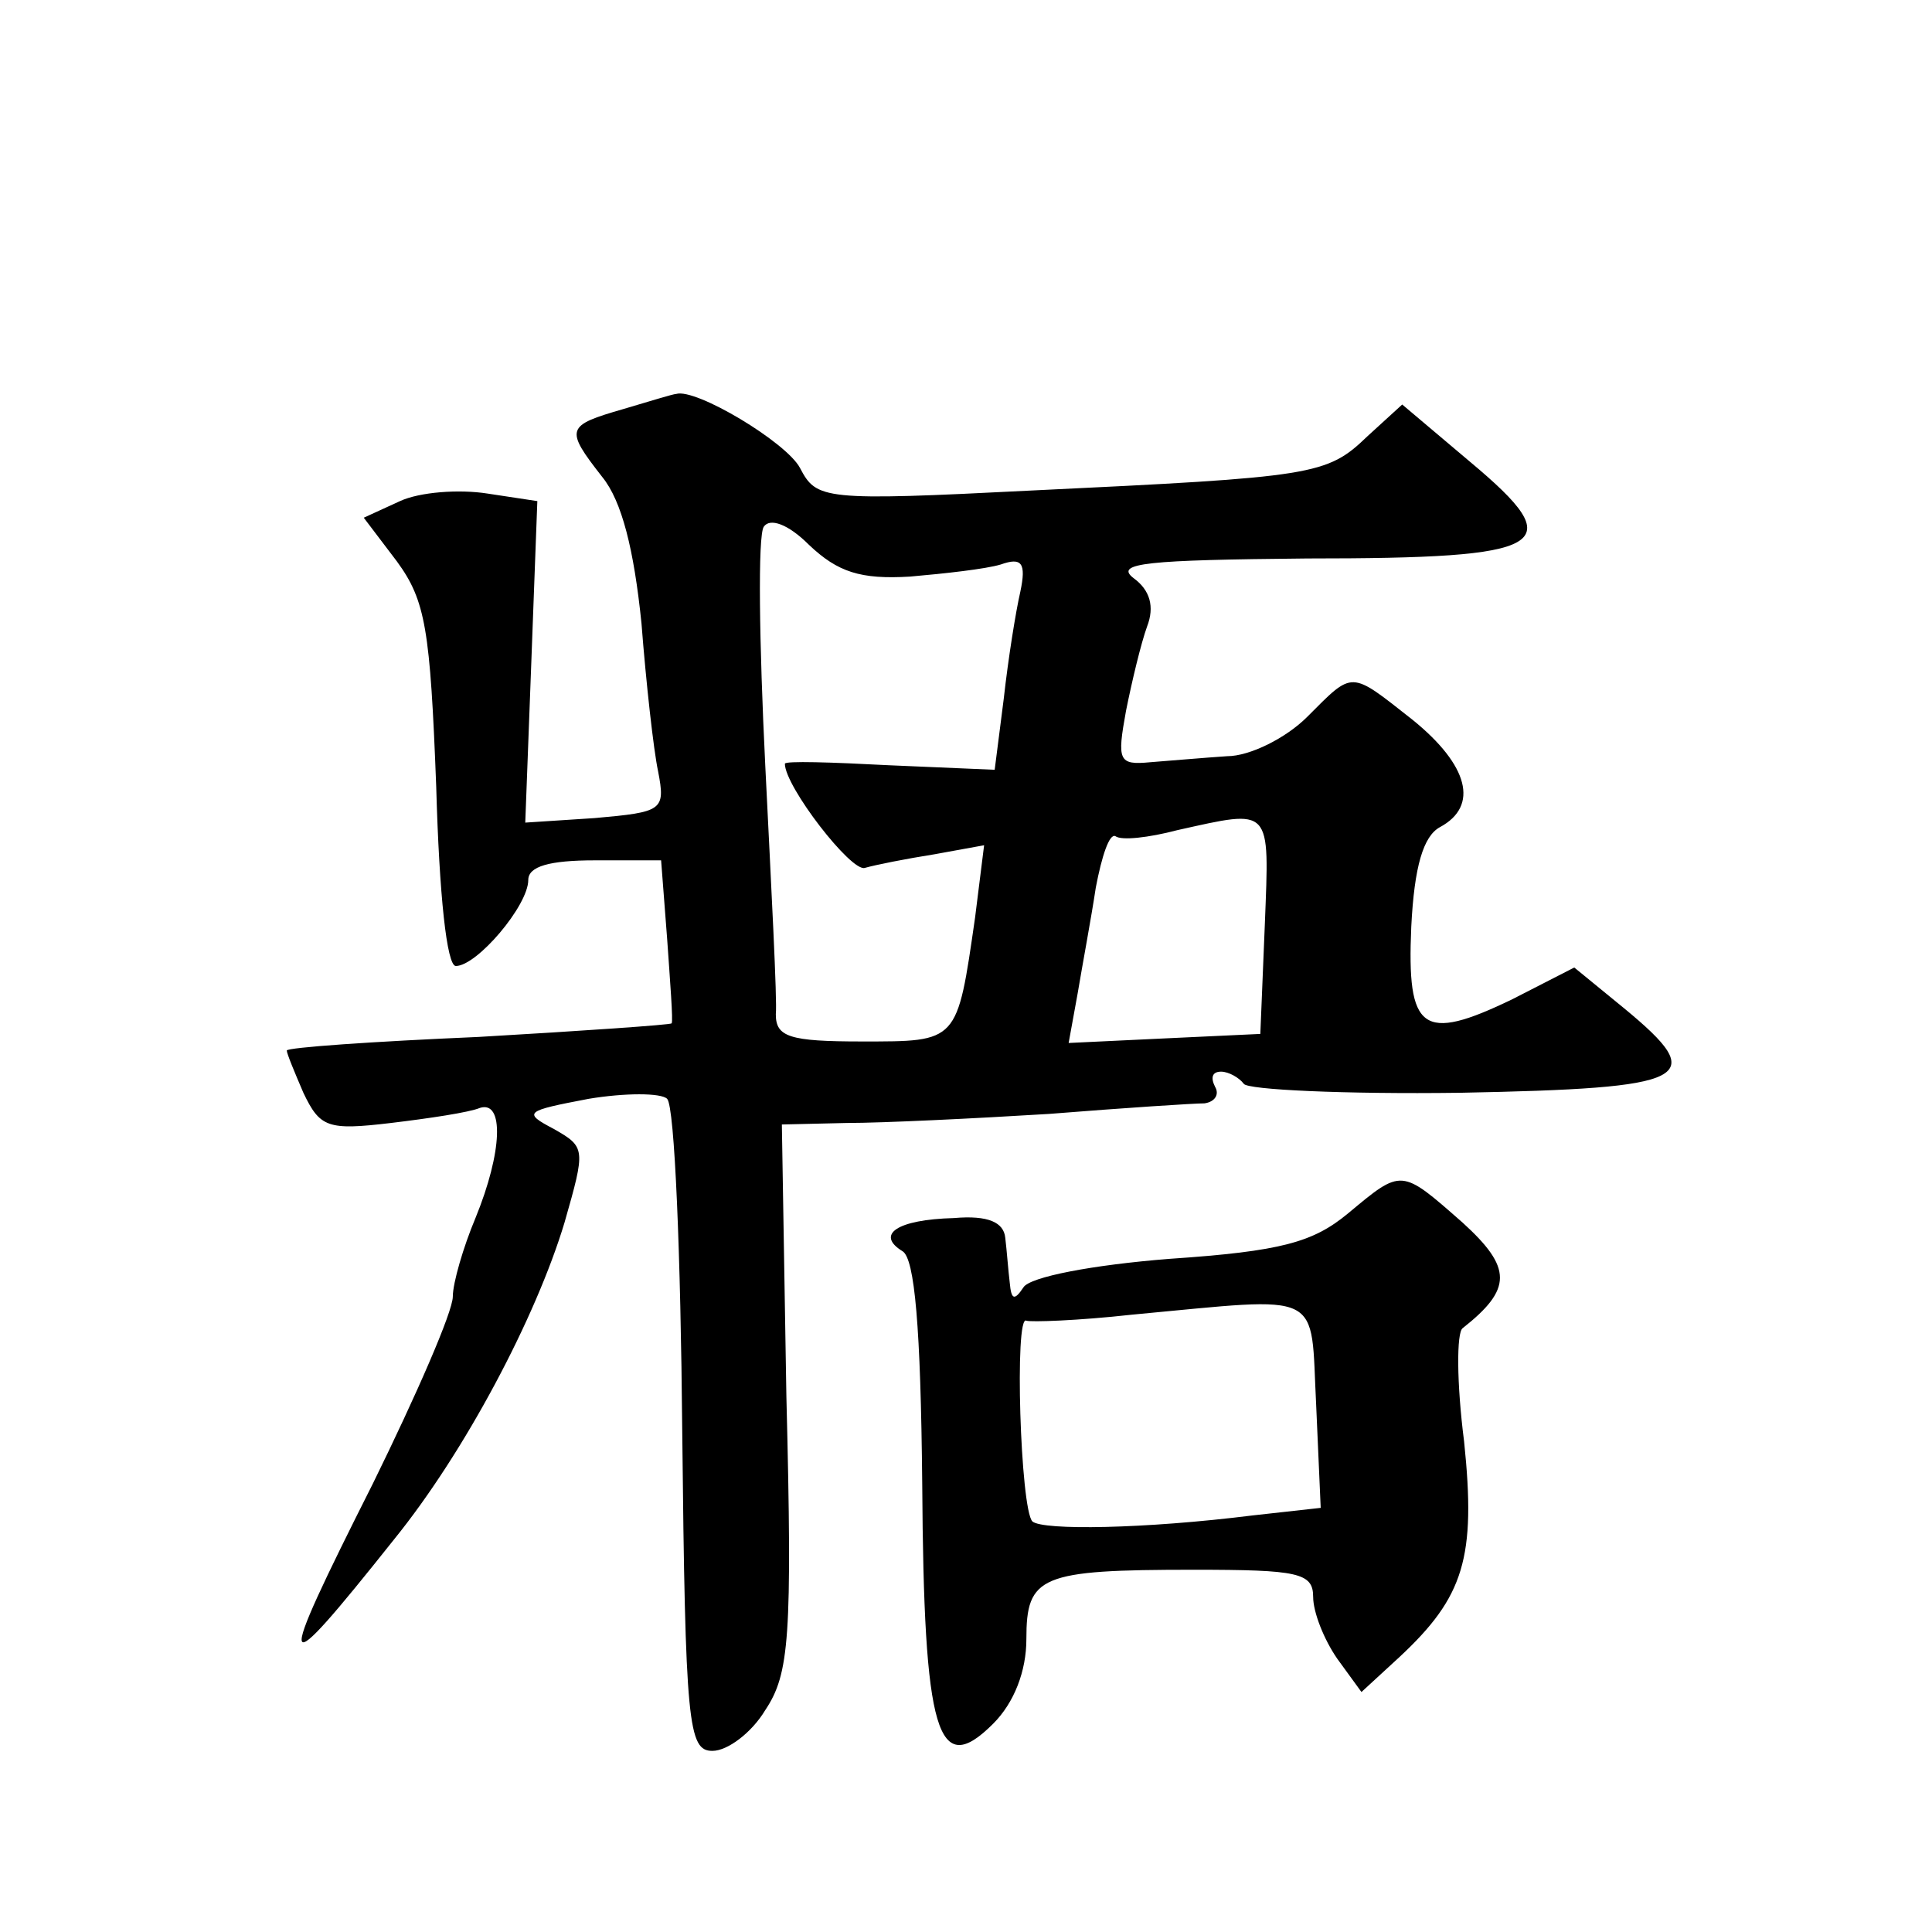
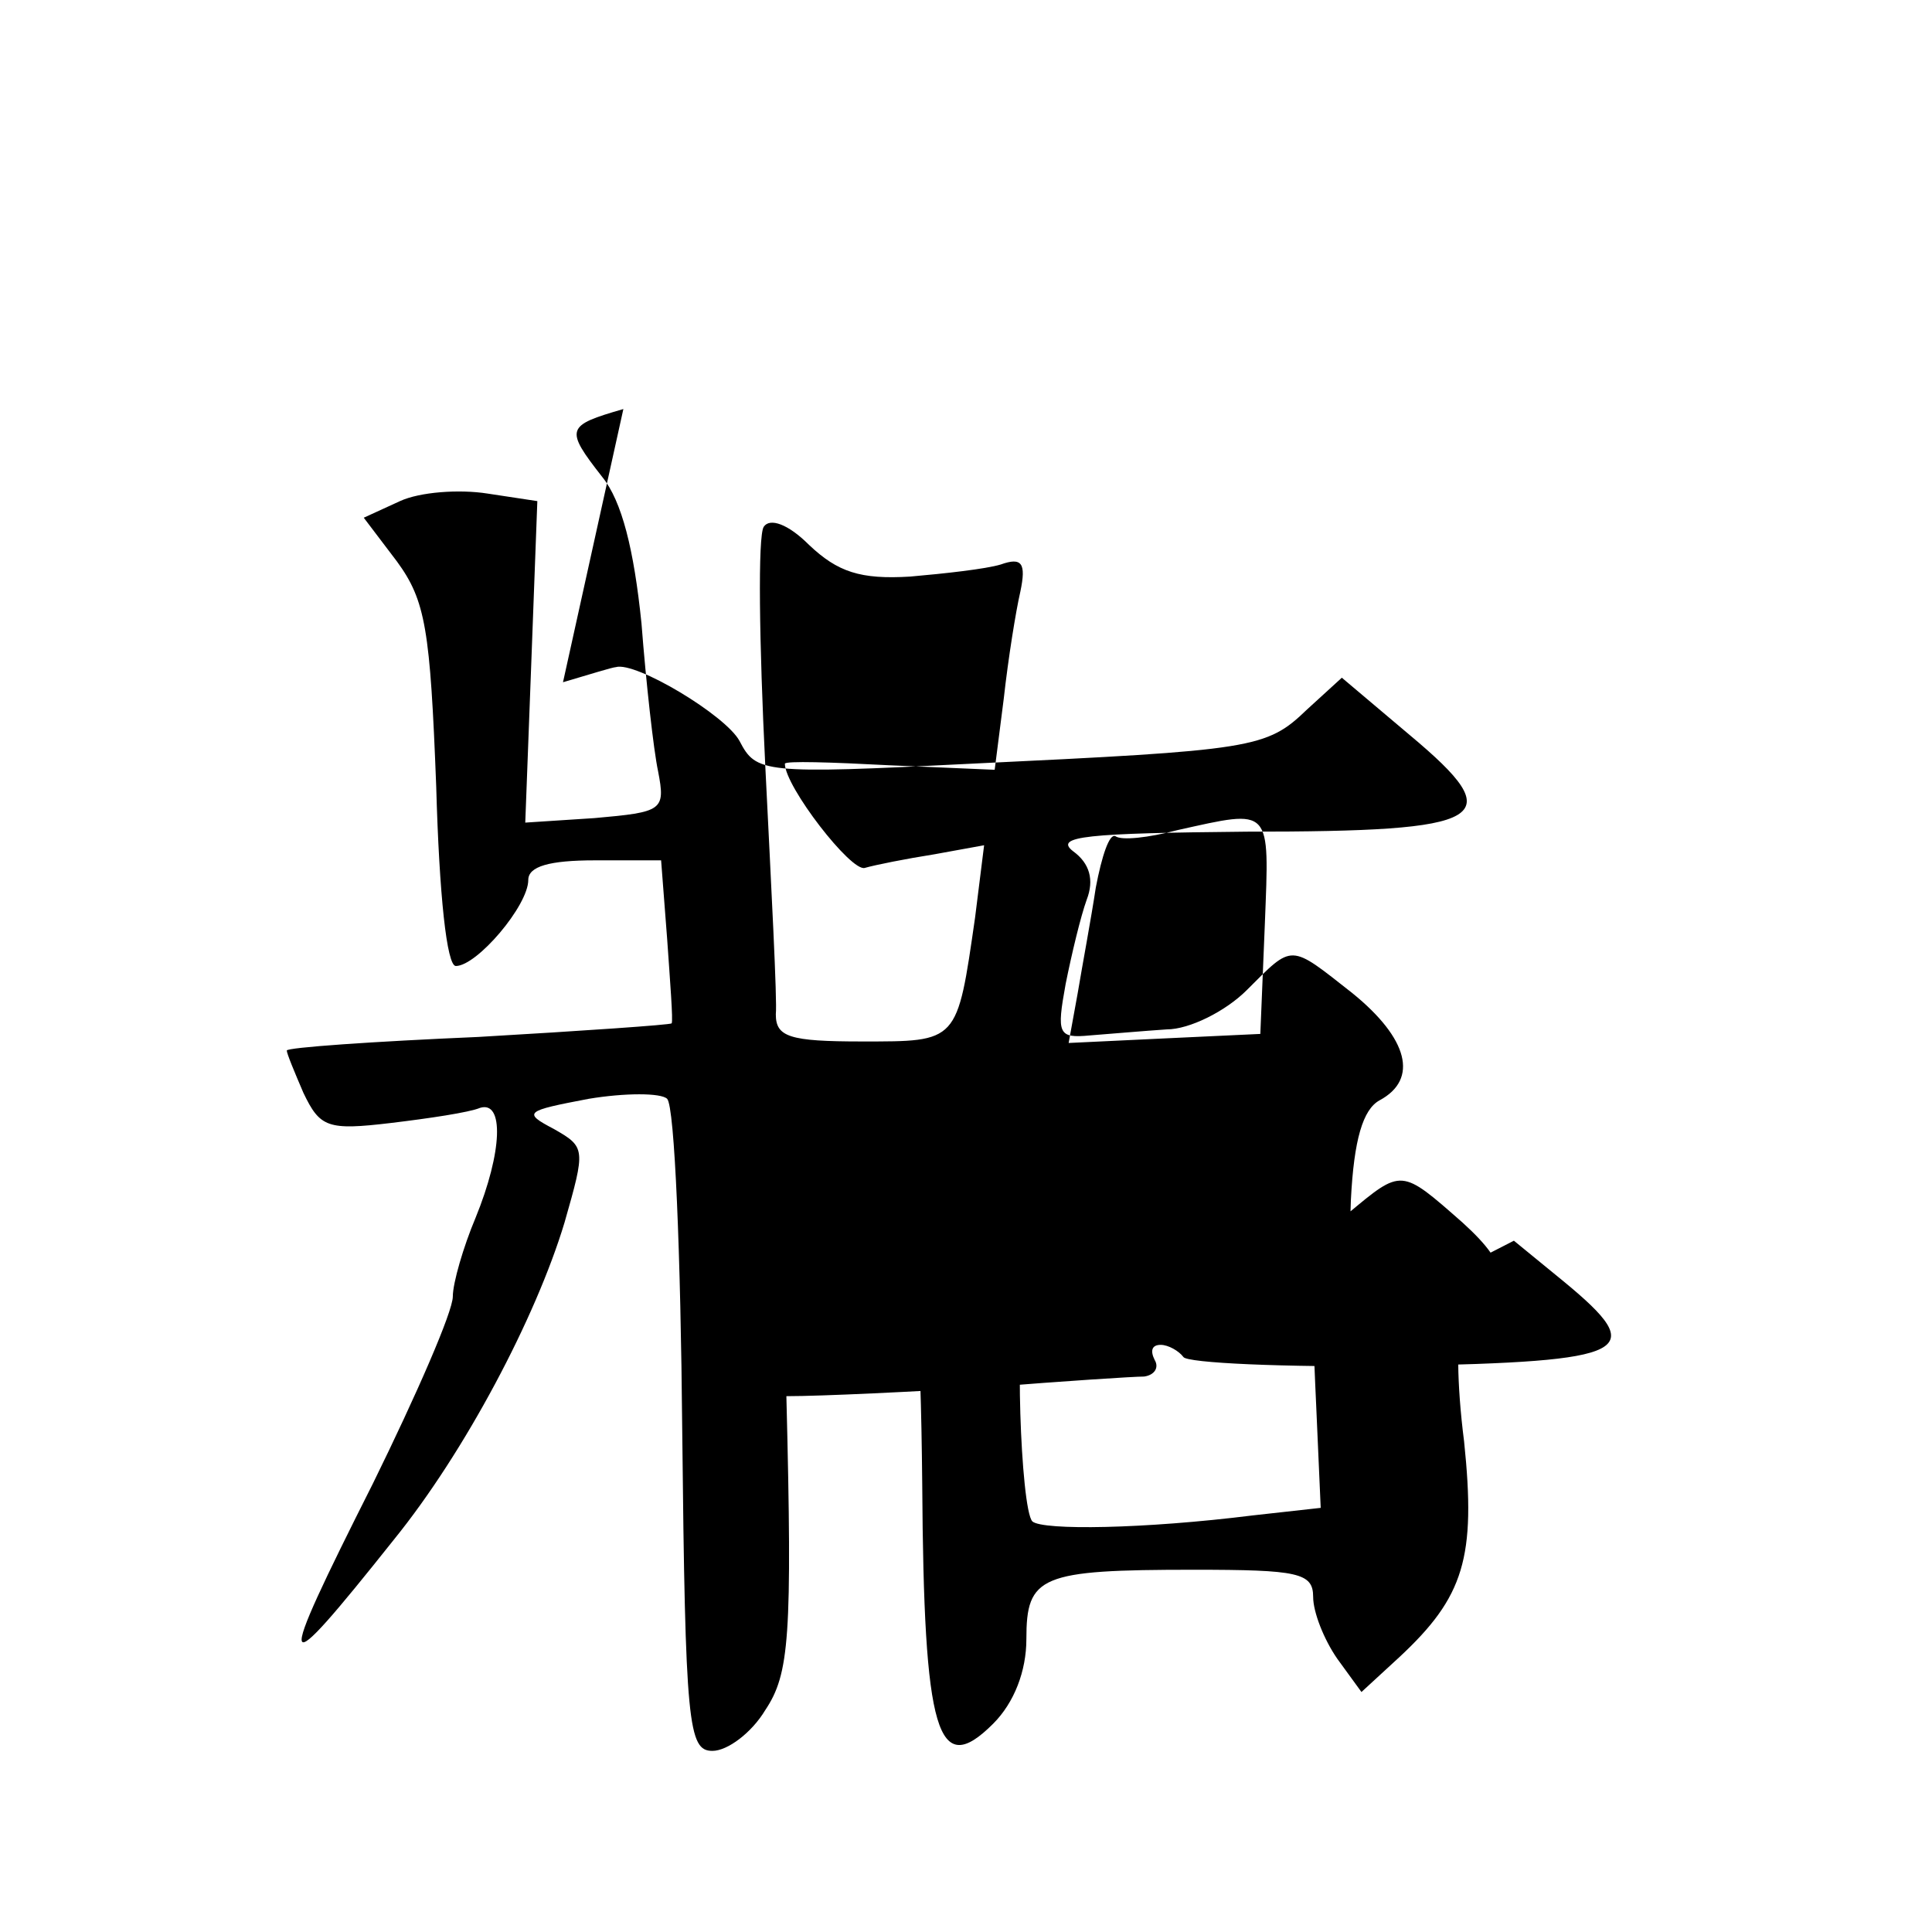
<svg xmlns="http://www.w3.org/2000/svg" version="1.0" width="128pt" height="128pt" viewBox="0 0 128 128" preserveAspectRatio="xMidYMid meet">
  <g transform="translate(0,128) scale(0.1,-0.1)" fill="#0" stroke="none">
-     <path d="M413 1009 c-38 -11 -39 -13 -14 -45 13 -16 21 -48 26 -97 3 -39 8 -84 11 -98 5 -26 3 -27 -42 -31 l-46 -3 4 106 4 107 -33 5 c-19 3 -45 1 -58 -5 l-24 -11 22 -29 c19 -26 22 -45 26 -149 2 -72 7 -119 13 -119 14 0 48 40 48 57 0 9 14 13 44 13 l44 0 4 -52 c2 -29 4 -54 3 -56 -1 -1 -59 -5 -128 -9 -70 -3 -127 -7 -127 -9 0 -2 5 -14 11 -28 11 -23 16 -25 58 -20 25 3 52 7 59 10 16 5 15 -29 -3 -73 -8 -19 -15 -43 -15 -52 0 -10 -24 -65 -53 -124 -66 -131 -64 -135 14 -37 47 58 94 147 113 210 14 49 14 50 -7 62 -21 11 -19 12 23 20 24 4 48 4 52 0 5 -5 9 -104 10 -220 2 -195 4 -212 20 -212 10 0 26 12 35 27 16 24 18 48 14 208 l-3 180 43 1 c24 0 85 3 134 6 50 4 96 7 103 7 7 1 10 6 7 11 -3 6 -2 10 4 10 5 0 12 -4 15 -8 2 -4 67 -7 143 -6 154 3 166 9 109 56 l-33 27 -41 -21 c-60 -29 -70 -21 -67 48 2 40 8 60 19 66 26 14 19 41 -18 71 -42 33 -39 33 -70 2 -14 -14 -38 -26 -53 -26 -15 -1 -38 -3 -51 -4 -21 -2 -22 1 -16 34 4 20 10 45 14 56 5 13 2 24 -9 32 -13 10 9 12 115 13 161 0 175 8 108 64 l-45 38 -23 -21 c-27 -26 -35 -27 -223 -36 -138 -7 -142 -6 -153 15 -9 17 -69 53 -82 49 -2 0 -18 -5 -35 -10z m190 -111 c23 2 50 5 60 8 14 5 17 1 13 -18 -3 -13 -8 -44 -11 -71 l-6 -47 -70 3 c-38 2 -69 3 -69 1 0 -15 44 -72 53 -69 7 2 27 6 46 9 l33 6 -6 -48 c-12 -83 -11 -82 -75 -82 -48 0 -57 3 -57 18 1 9 -3 84 -7 165 -4 81 -5 152 -1 158 4 6 16 2 30 -12 19 -18 34 -23 67 -21z m235 -230 l-3 -73 -64 -3 -63 -3 6 33 c3 18 9 50 12 70 4 21 9 36 13 34 4 -3 22 -1 41 4 63 14 61 16 58 -62z M893 476 c-23 -19 -44 -25 -118 -30 -51 -4 -93 -12 -97 -19 -6 -9 -8 -8 -9 3 -1 8 -2 22 -3 30 -1 10 -11 15 -34 13 -38 -1 -52 -11 -34 -22 8 -5 12 -50 13 -154 1 -166 10 -196 47 -159 14 14 22 35 22 56 0 42 9 46 111 46 69 0 79 -2 79 -18 0 -10 7 -28 16 -41 l16 -22 25 23 c43 40 51 66 43 143 -5 39 -5 72 -1 75 33 26 33 40 0 70 -41 36 -40 36 -76 6z m-21 -127 l3 -68 -45 -5 c-72 -9 -139 -10 -146 -4 -8 8 -12 138 -4 133 3 -1 34 0 70 4 129 12 118 17 122 -60z" />
+     <path d="M413 1009 c-38 -11 -39 -13 -14 -45 13 -16 21 -48 26 -97 3 -39 8 -84 11 -98 5 -26 3 -27 -42 -31 l-46 -3 4 106 4 107 -33 5 c-19 3 -45 1 -58 -5 l-24 -11 22 -29 c19 -26 22 -45 26 -149 2 -72 7 -119 13 -119 14 0 48 40 48 57 0 9 14 13 44 13 l44 0 4 -52 c2 -29 4 -54 3 -56 -1 -1 -59 -5 -128 -9 -70 -3 -127 -7 -127 -9 0 -2 5 -14 11 -28 11 -23 16 -25 58 -20 25 3 52 7 59 10 16 5 15 -29 -3 -73 -8 -19 -15 -43 -15 -52 0 -10 -24 -65 -53 -124 -66 -131 -64 -135 14 -37 47 58 94 147 113 210 14 49 14 50 -7 62 -21 11 -19 12 23 20 24 4 48 4 52 0 5 -5 9 -104 10 -220 2 -195 4 -212 20 -212 10 0 26 12 35 27 16 24 18 48 14 208 c24 0 85 3 134 6 50 4 96 7 103 7 7 1 10 6 7 11 -3 6 -2 10 4 10 5 0 12 -4 15 -8 2 -4 67 -7 143 -6 154 3 166 9 109 56 l-33 27 -41 -21 c-60 -29 -70 -21 -67 48 2 40 8 60 19 66 26 14 19 41 -18 71 -42 33 -39 33 -70 2 -14 -14 -38 -26 -53 -26 -15 -1 -38 -3 -51 -4 -21 -2 -22 1 -16 34 4 20 10 45 14 56 5 13 2 24 -9 32 -13 10 9 12 115 13 161 0 175 8 108 64 l-45 38 -23 -21 c-27 -26 -35 -27 -223 -36 -138 -7 -142 -6 -153 15 -9 17 -69 53 -82 49 -2 0 -18 -5 -35 -10z m190 -111 c23 2 50 5 60 8 14 5 17 1 13 -18 -3 -13 -8 -44 -11 -71 l-6 -47 -70 3 c-38 2 -69 3 -69 1 0 -15 44 -72 53 -69 7 2 27 6 46 9 l33 6 -6 -48 c-12 -83 -11 -82 -75 -82 -48 0 -57 3 -57 18 1 9 -3 84 -7 165 -4 81 -5 152 -1 158 4 6 16 2 30 -12 19 -18 34 -23 67 -21z m235 -230 l-3 -73 -64 -3 -63 -3 6 33 c3 18 9 50 12 70 4 21 9 36 13 34 4 -3 22 -1 41 4 63 14 61 16 58 -62z M893 476 c-23 -19 -44 -25 -118 -30 -51 -4 -93 -12 -97 -19 -6 -9 -8 -8 -9 3 -1 8 -2 22 -3 30 -1 10 -11 15 -34 13 -38 -1 -52 -11 -34 -22 8 -5 12 -50 13 -154 1 -166 10 -196 47 -159 14 14 22 35 22 56 0 42 9 46 111 46 69 0 79 -2 79 -18 0 -10 7 -28 16 -41 l16 -22 25 23 c43 40 51 66 43 143 -5 39 -5 72 -1 75 33 26 33 40 0 70 -41 36 -40 36 -76 6z m-21 -127 l3 -68 -45 -5 c-72 -9 -139 -10 -146 -4 -8 8 -12 138 -4 133 3 -1 34 0 70 4 129 12 118 17 122 -60z" />
  </g>
</svg>